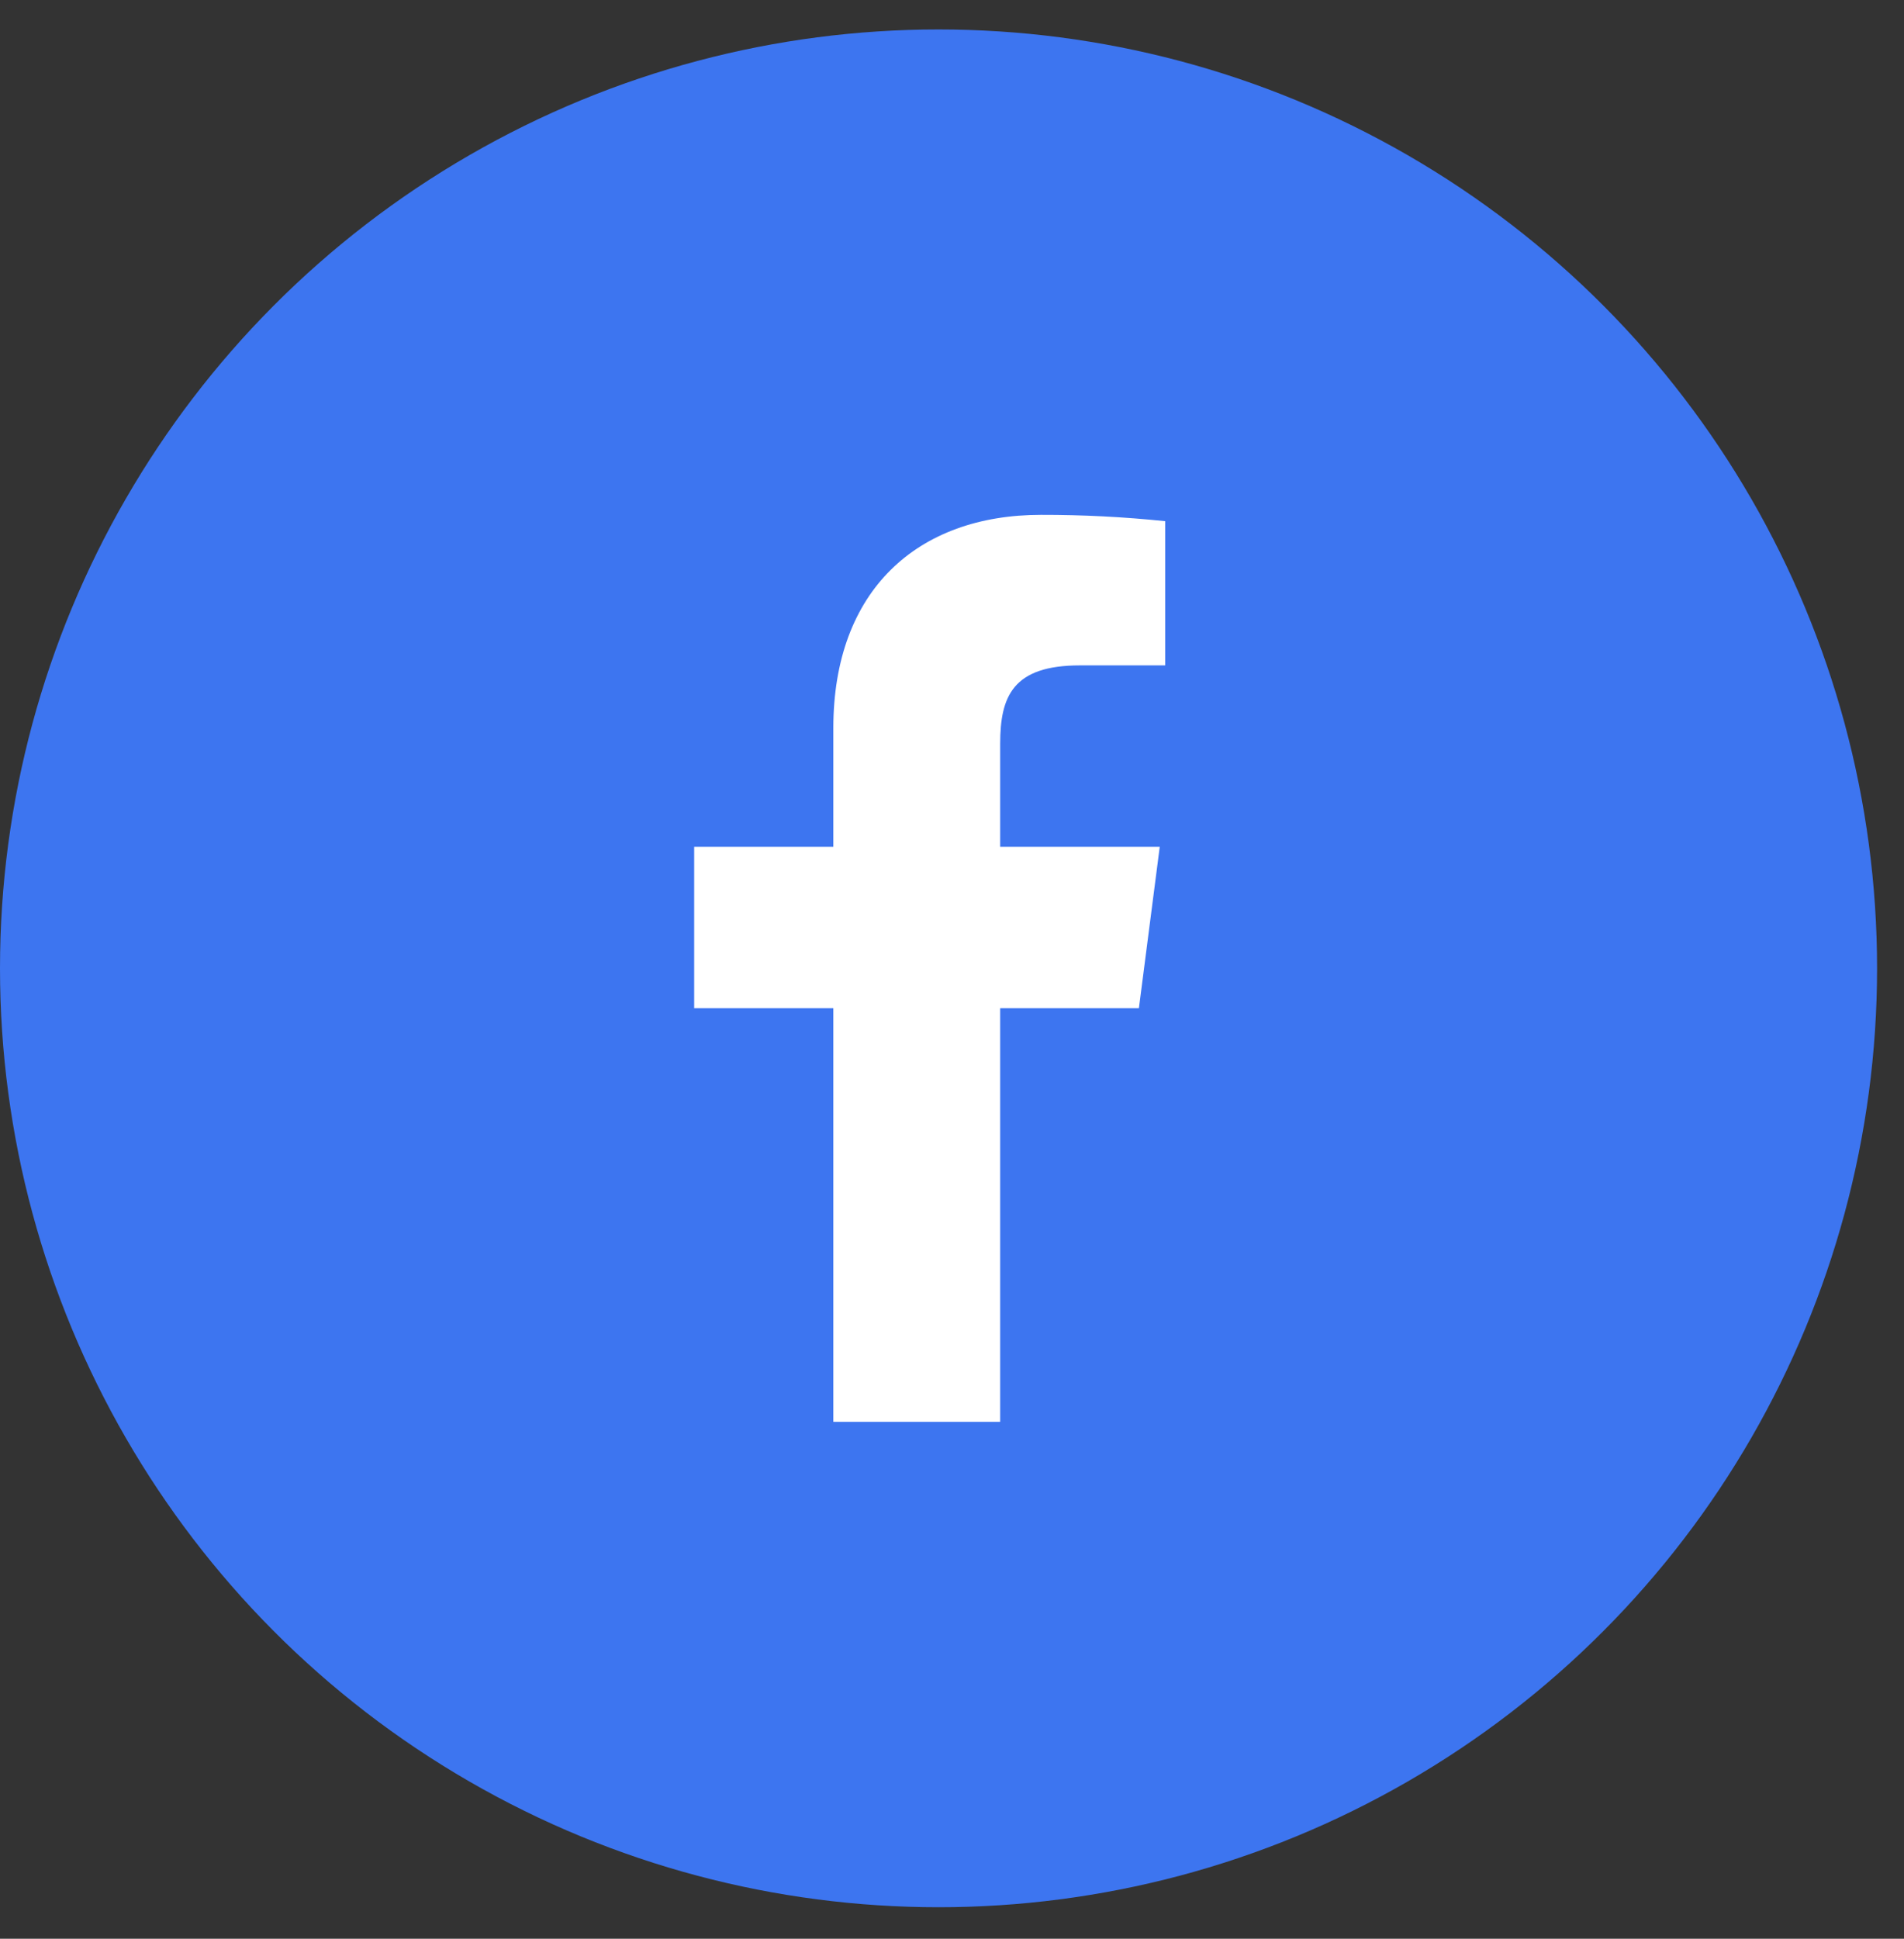
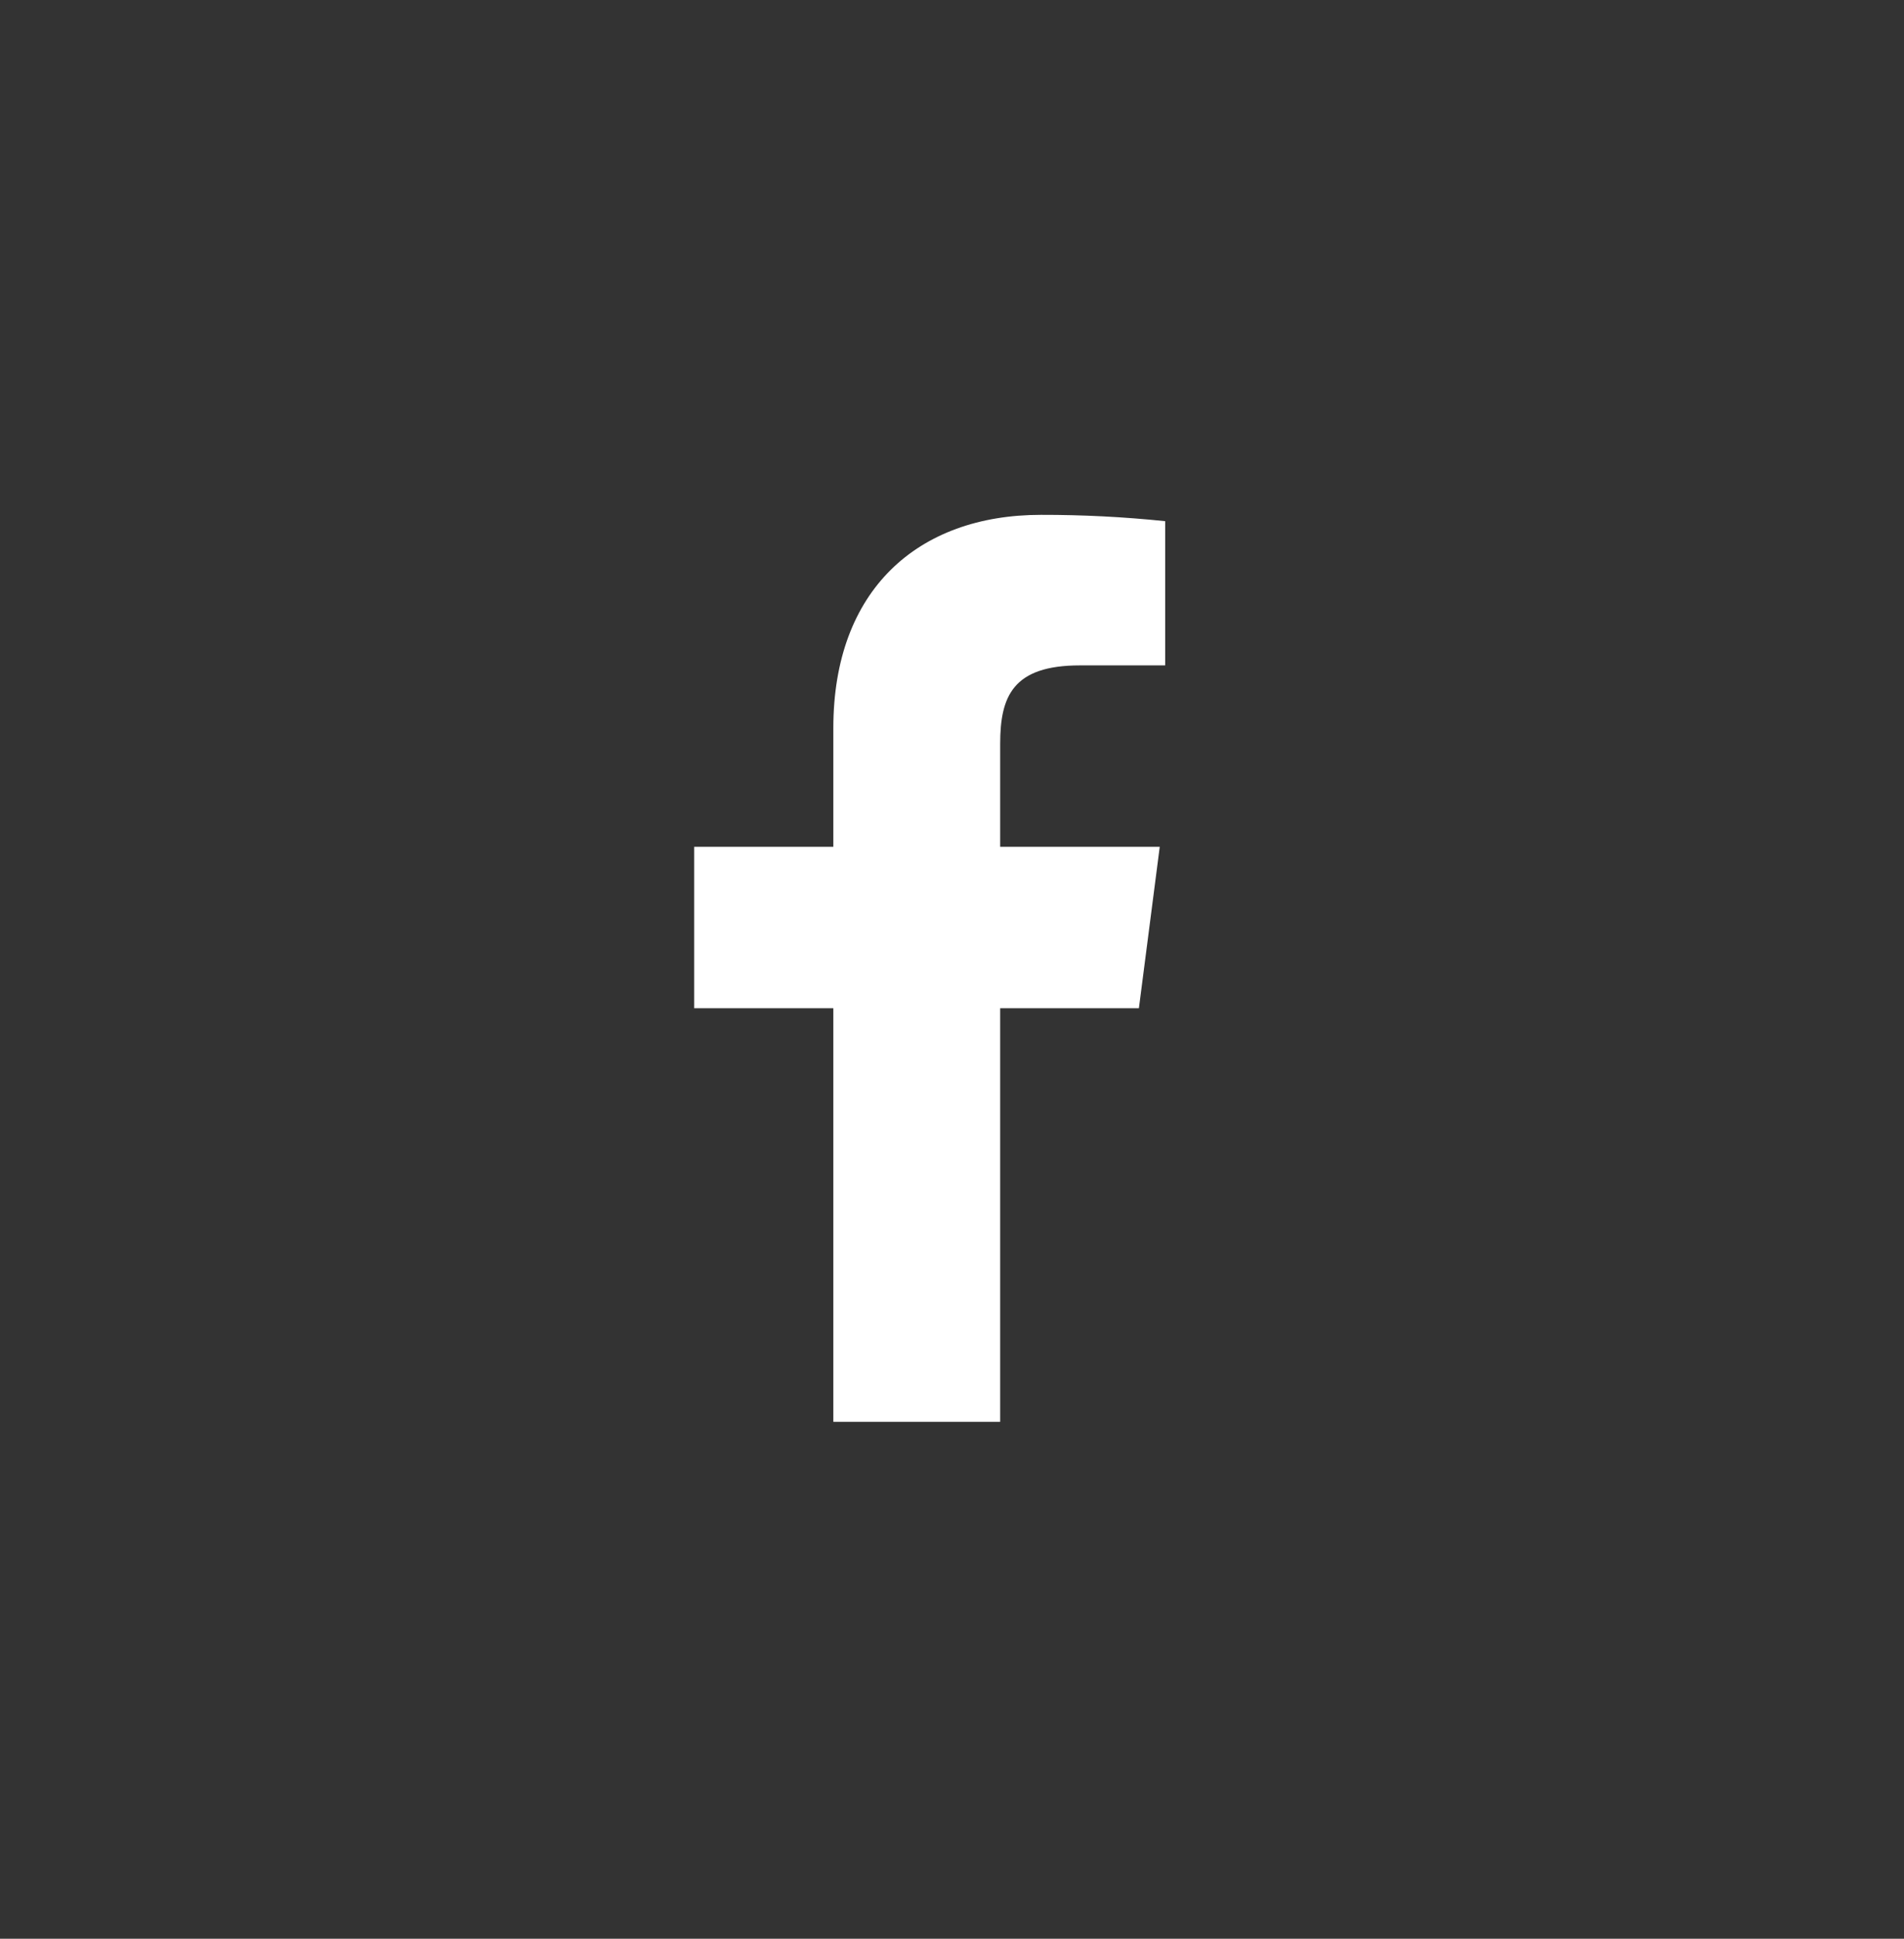
<svg xmlns="http://www.w3.org/2000/svg" width="56" height="57" viewBox="0 0 56 57" fill="none">
  <rect x="0" y="0" width="56" height="57" fill="#333333" stroke="none" />
-   <circle cx="27.604" cy="28.47" r="27.604" fill="#3D75F0" />
  <path d="M31.764 19.563H34.27V15.323C33.056 15.197 31.837 15.135 30.617 15.137C26.99 15.137 24.51 17.35 24.51 21.403V24.897H20.417V29.643H24.51V41.803H29.417V29.643H33.497L34.11 24.897H29.417V21.87C29.417 20.47 29.79 19.563 31.764 19.563Z" fill="white" />
</svg>